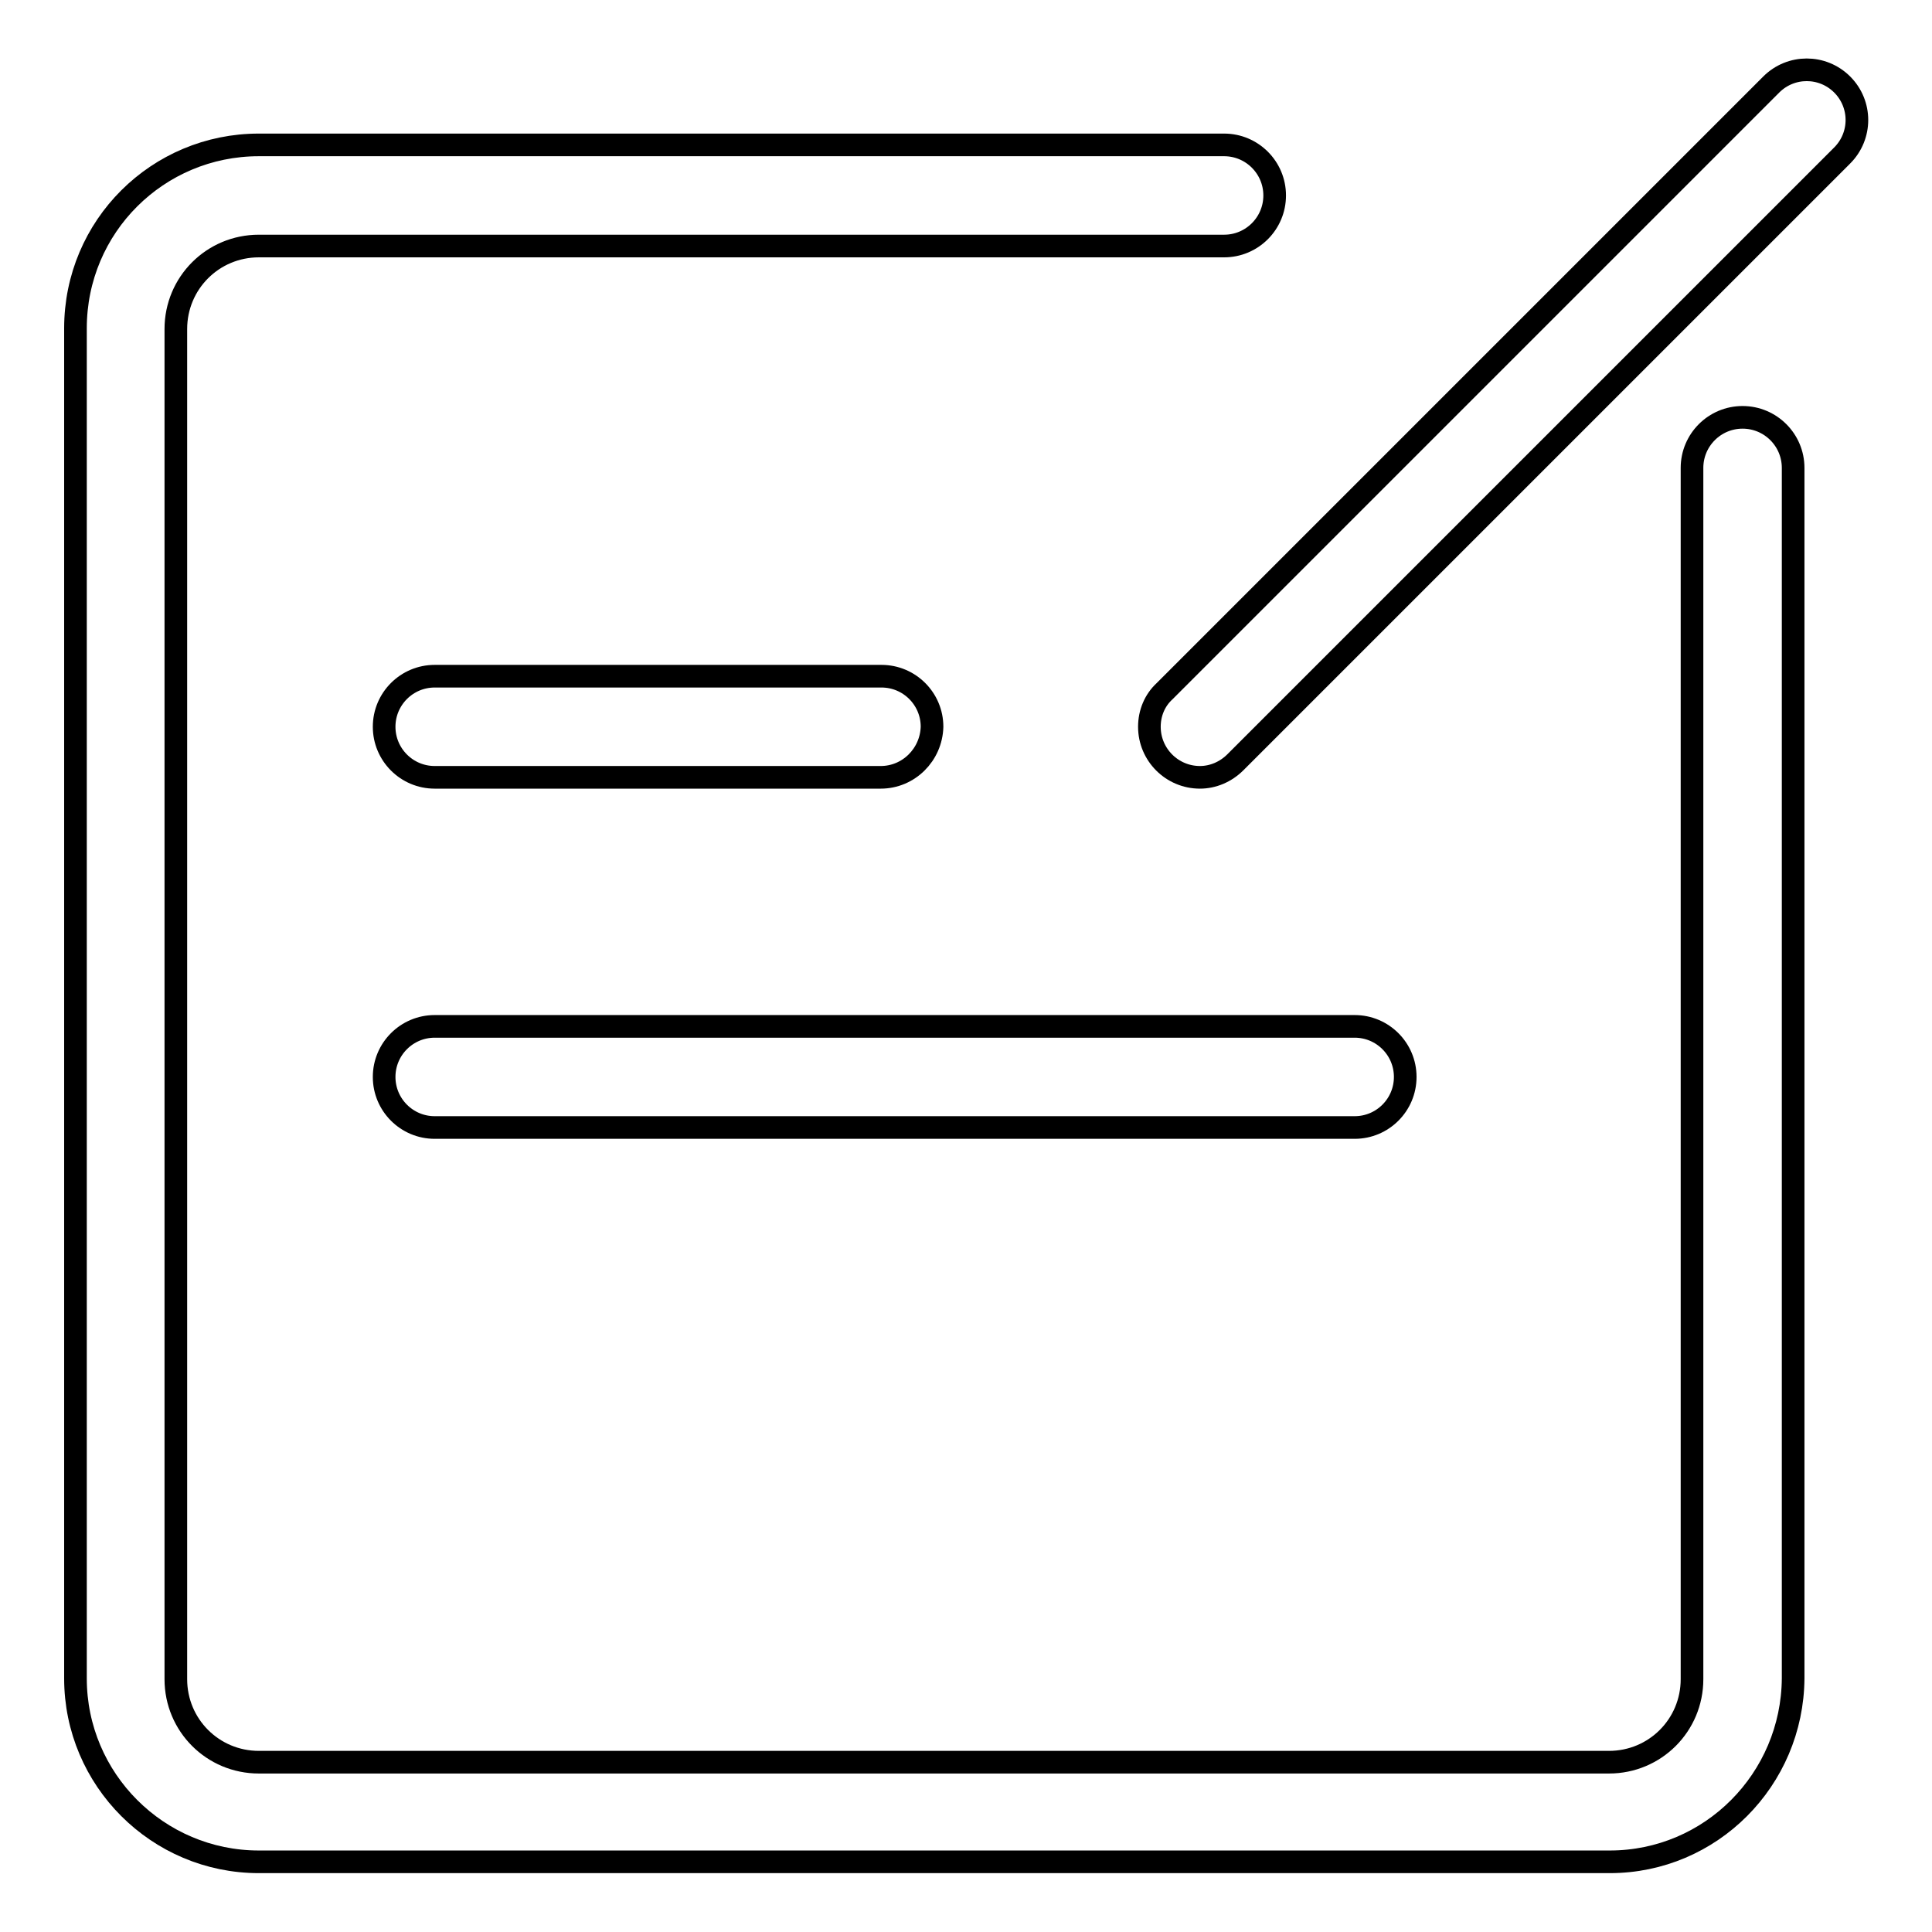
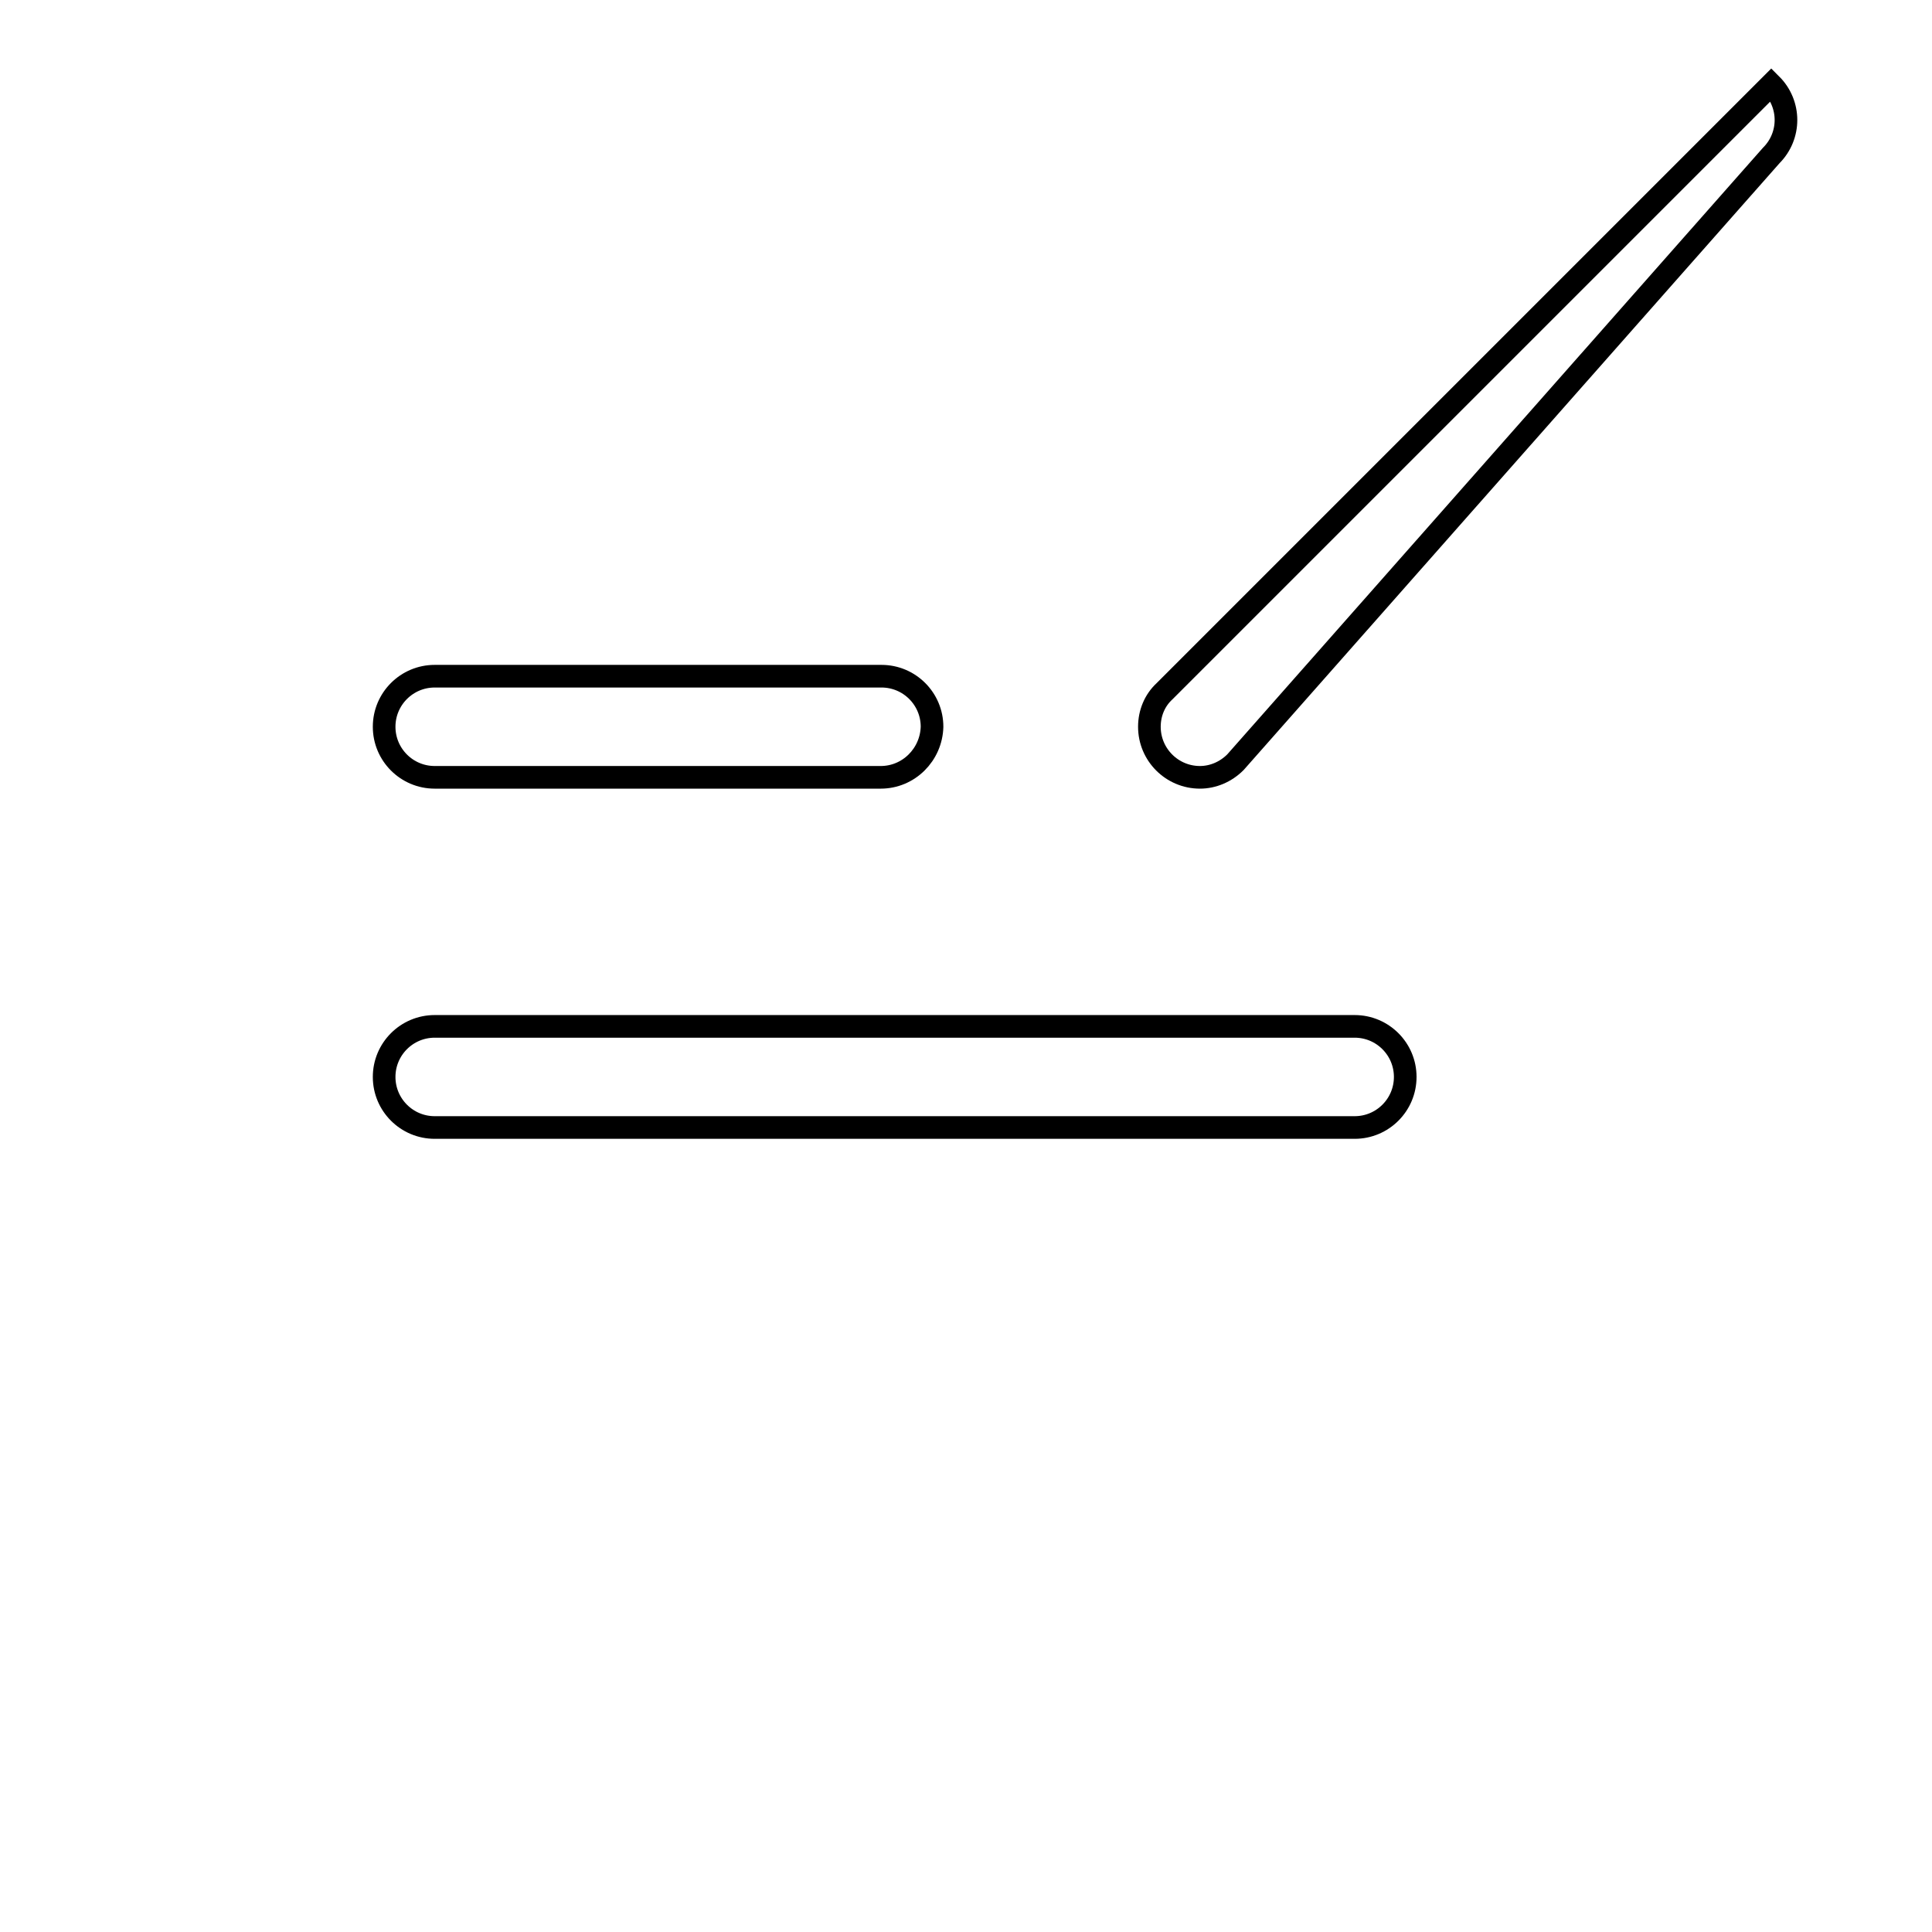
<svg xmlns="http://www.w3.org/2000/svg" version="1.1" x="0px" y="0px" viewBox="0 0 256 256" enable-background="new 0 0 256 256" xml:space="preserve">
  <g>
-     <path stroke-width="3" fill-opacity="0" stroke="#000000" d="M213.3,246.7H34.3c-13.4,0-24.3-10.9-24.3-24.3V43.5C10,30,20.9,19.2,34.3,19.2h127.9c3.7,0,6.7,3,6.7,6.7 c0,3.7-3,6.7-6.7,6.7H34.3c-6.1,0-11,4.9-11,11v178.9c0,6.1,4.9,11,11,11h178.9c6.1,0,11-4.9,11-11V62c0-3.7,3-6.7,6.7-6.7 c3.7,0,6.7,3,6.7,6.7v160.4C237.5,235.8,226.7,246.7,213.3,246.7L213.3,246.7z" />
-     <path stroke-width="3" fill-opacity="0" stroke="#000000" d="M116.7,103H57.6c-3.7,0-6.7-3-6.7-6.7c0-3.7,3-6.7,6.7-6.7l0,0h59.2c3.7,0,6.7,3,6.7,6.7 C123.4,100,120.4,103,116.7,103z M179.5,149.4H57.6c-3.7,0-6.7-3-6.7-6.7s3-6.7,6.7-6.7l0,0h121.9c3.7,0,6.7,3,6.7,6.7 S183.2,149.4,179.5,149.4z M159,103c-3.7,0-6.7-3-6.7-6.7c0-1.8,0.7-3.5,2-4.7l80.4-80.4c2.6-2.6,6.8-2.6,9.4,0 c2.6,2.6,2.6,6.8,0,9.4L163.7,101C162.4,102.3,160.7,103,159,103L159,103z" />
+     <path stroke-width="3" fill-opacity="0" stroke="#000000" d="M116.7,103H57.6c-3.7,0-6.7-3-6.7-6.7c0-3.7,3-6.7,6.7-6.7l0,0h59.2c3.7,0,6.7,3,6.7,6.7 C123.4,100,120.4,103,116.7,103z M179.5,149.4H57.6c-3.7,0-6.7-3-6.7-6.7s3-6.7,6.7-6.7l0,0h121.9c3.7,0,6.7,3,6.7,6.7 S183.2,149.4,179.5,149.4z M159,103c-3.7,0-6.7-3-6.7-6.7c0-1.8,0.7-3.5,2-4.7l80.4-80.4c2.6,2.6,2.6,6.8,0,9.4L163.7,101C162.4,102.3,160.7,103,159,103L159,103z" />
  </g>
</svg>